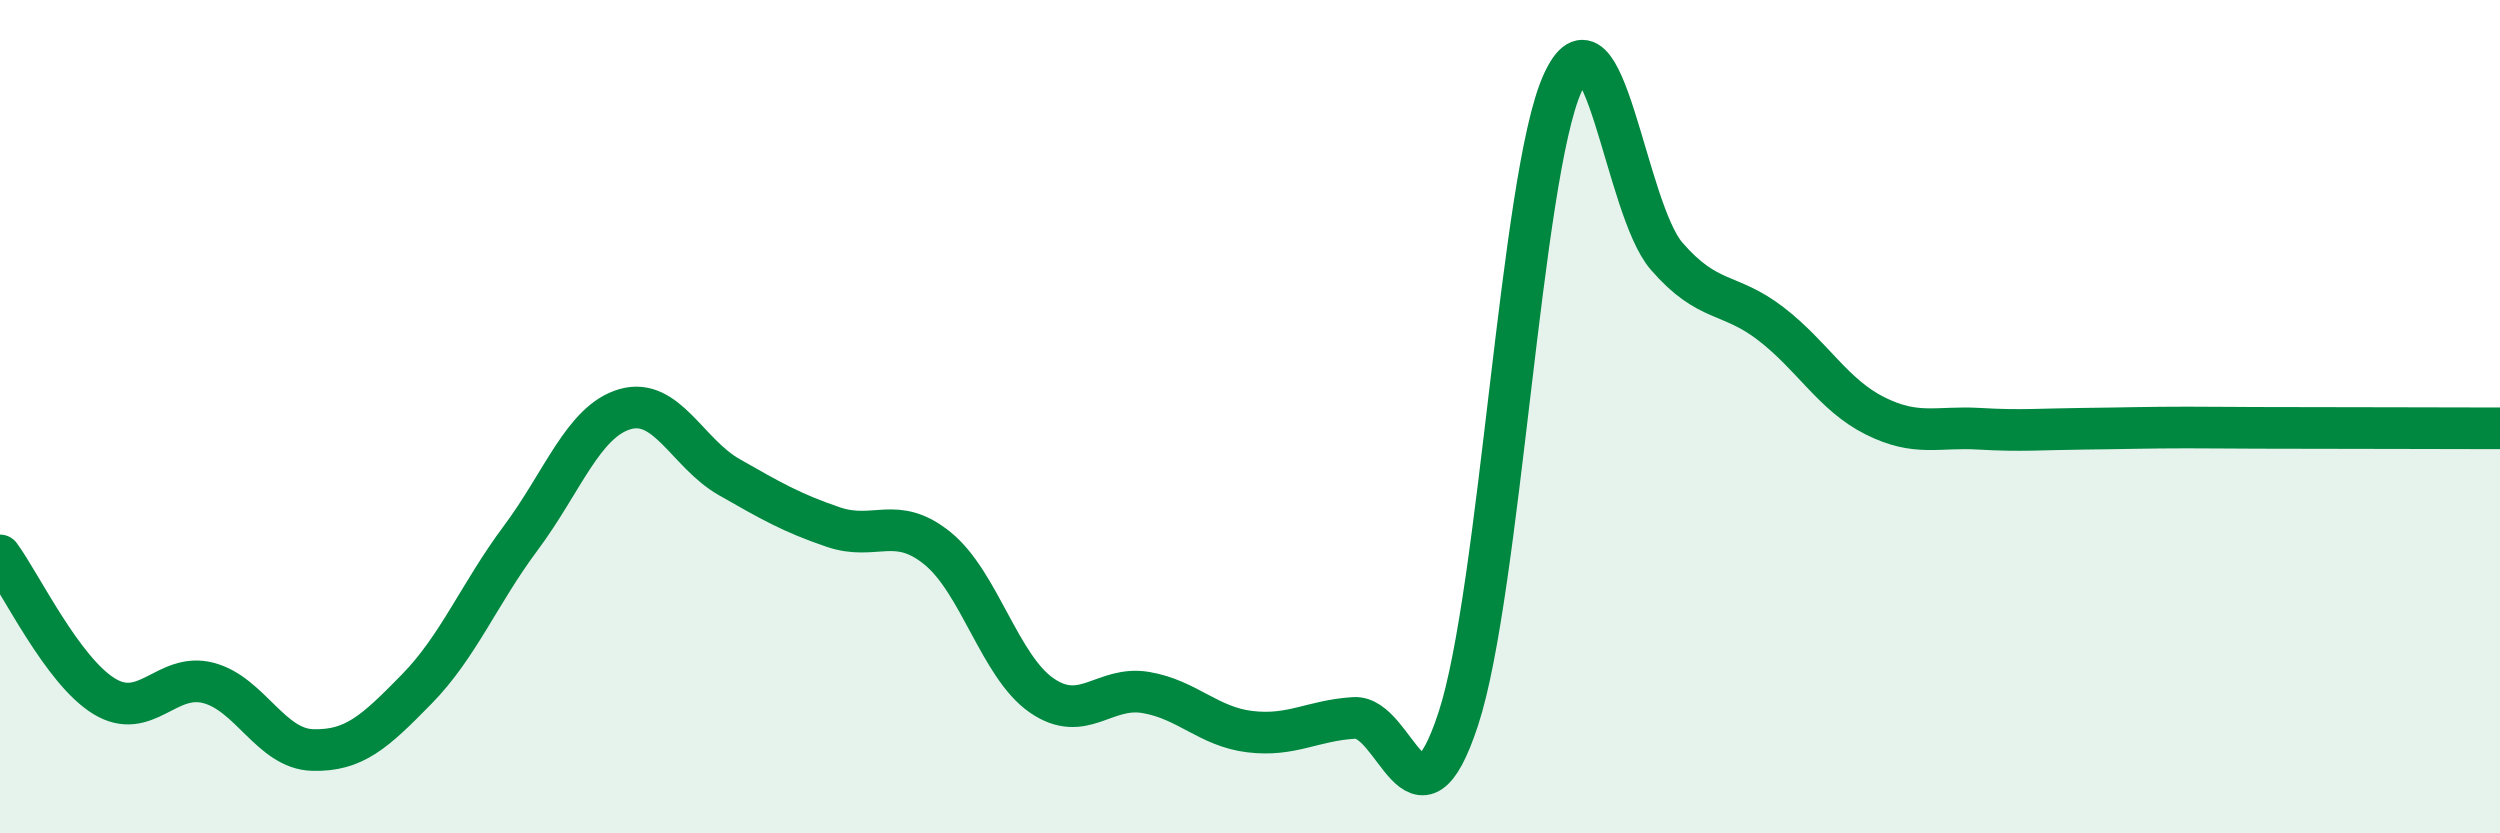
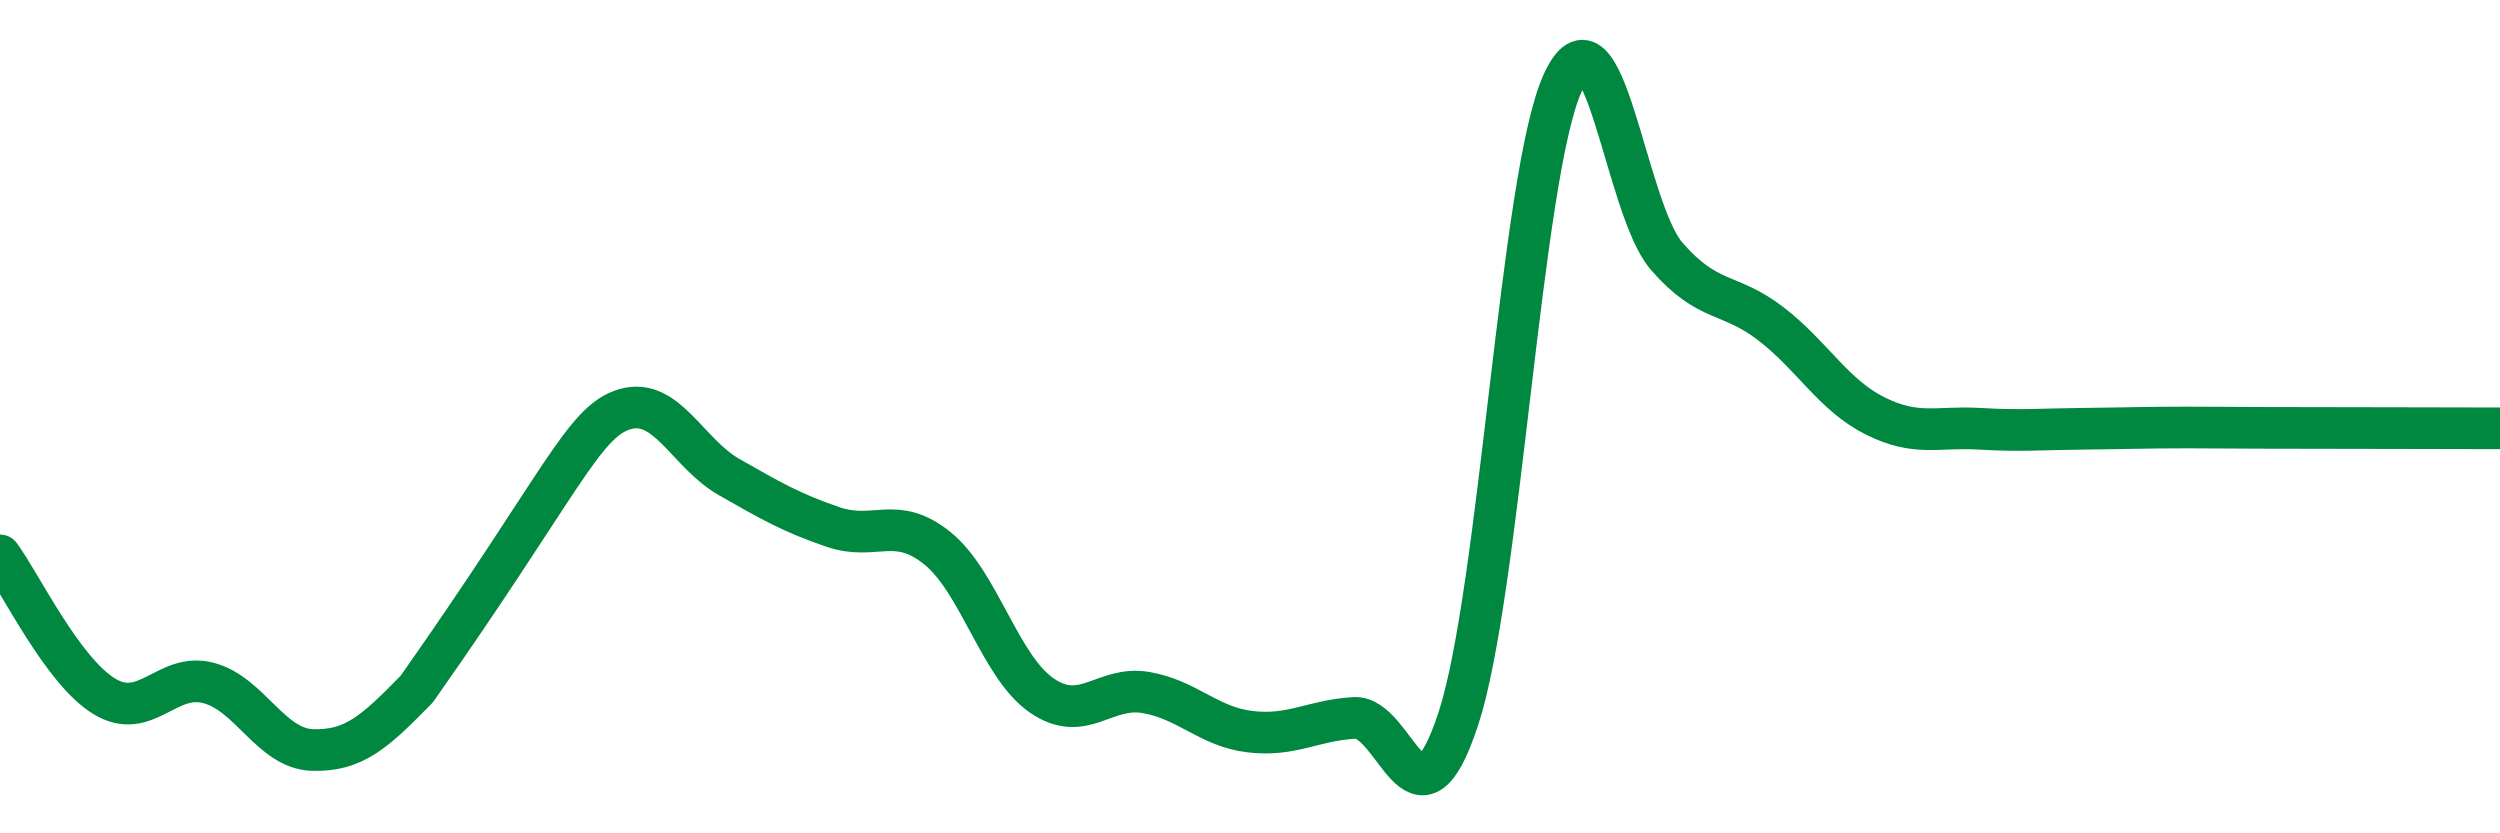
<svg xmlns="http://www.w3.org/2000/svg" width="60" height="20" viewBox="0 0 60 20">
-   <path d="M 0,13.33 C 0.5,14.01 1.5,16.1 2.5,16.71 C 3.5,17.32 4,16.13 5,16.39 C 6,16.65 6.5,17.97 7.5,18 C 8.5,18.03 9,17.56 10,16.54 C 11,15.52 11.5,14.25 12.5,12.91 C 13.5,11.57 14,10.11 15,9.82 C 16,9.53 16.5,10.88 17.5,11.45 C 18.5,12.02 19,12.31 20,12.65 C 21,12.99 21.5,12.35 22.5,13.16 C 23.5,13.97 24,16 25,16.69 C 26,17.38 26.5,16.45 27.5,16.62 C 28.5,16.79 29,17.44 30,17.56 C 31,17.68 31.5,17.29 32.5,17.23 C 33.5,17.17 34,20.3 35,17.25 C 36,14.2 36.5,4.22 37.5,2 C 38.5,-0.22 39,5 40,6.15 C 41,7.3 41.5,7 42.5,7.77 C 43.5,8.54 44,9.48 45,9.98 C 46,10.48 46.5,10.23 47.5,10.29 C 48.5,10.35 49,10.3 50,10.29 C 51,10.28 51.5,10.26 52.5,10.26 C 53.5,10.26 53.5,10.27 55,10.27 C 56.5,10.27 59,10.28 60,10.28L60 20L0 20Z" fill="#008740" opacity="0.1" stroke-linecap="round" stroke-linejoin="round" />
-   <path d="M 0,13.33 C 0.5,14.01 1.5,16.1 2.5,16.71 C 3.5,17.32 4,16.13 5,16.39 C 6,16.65 6.5,17.97 7.5,18 C 8.5,18.03 9,17.56 10,16.54 C 11,15.52 11.5,14.25 12.5,12.91 C 13.5,11.57 14,10.11 15,9.82 C 16,9.53 16.5,10.88 17.5,11.45 C 18.5,12.02 19,12.31 20,12.65 C 21,12.99 21.5,12.35 22.5,13.16 C 23.5,13.97 24,16 25,16.69 C 26,17.38 26.5,16.45 27.5,16.62 C 28.5,16.79 29,17.44 30,17.56 C 31,17.68 31.5,17.29 32.5,17.23 C 33.5,17.17 34,20.3 35,17.25 C 36,14.2 36.5,4.22 37.5,2 C 38.5,-0.22 39,5 40,6.15 C 41,7.3 41.5,7 42.5,7.77 C 43.5,8.54 44,9.48 45,9.98 C 46,10.48 46.5,10.23 47.5,10.29 C 48.5,10.35 49,10.3 50,10.29 C 51,10.28 51.5,10.26 52.5,10.26 C 53.5,10.26 53.5,10.27 55,10.27 C 56.5,10.27 59,10.28 60,10.28" stroke="#008740" stroke-width="1" fill="none" stroke-linecap="round" stroke-linejoin="round" />
+   <path d="M 0,13.33 C 0.5,14.01 1.5,16.1 2.5,16.71 C 3.5,17.32 4,16.13 5,16.39 C 6,16.65 6.5,17.97 7.5,18 C 8.5,18.03 9,17.56 10,16.54 C 13.5,11.57 14,10.11 15,9.82 C 16,9.53 16.5,10.88 17.5,11.45 C 18.5,12.02 19,12.31 20,12.65 C 21,12.99 21.5,12.35 22.5,13.16 C 23.5,13.97 24,16 25,16.69 C 26,17.38 26.5,16.45 27.5,16.62 C 28.5,16.79 29,17.44 30,17.56 C 31,17.68 31.5,17.29 32.5,17.23 C 33.5,17.17 34,20.3 35,17.25 C 36,14.2 36.5,4.22 37.5,2 C 38.5,-0.22 39,5 40,6.15 C 41,7.3 41.5,7 42.5,7.77 C 43.5,8.54 44,9.48 45,9.98 C 46,10.48 46.5,10.23 47.5,10.29 C 48.5,10.35 49,10.3 50,10.29 C 51,10.28 51.5,10.26 52.5,10.26 C 53.5,10.26 53.5,10.27 55,10.27 C 56.5,10.27 59,10.28 60,10.28" stroke="#008740" stroke-width="1" fill="none" stroke-linecap="round" stroke-linejoin="round" />
</svg>